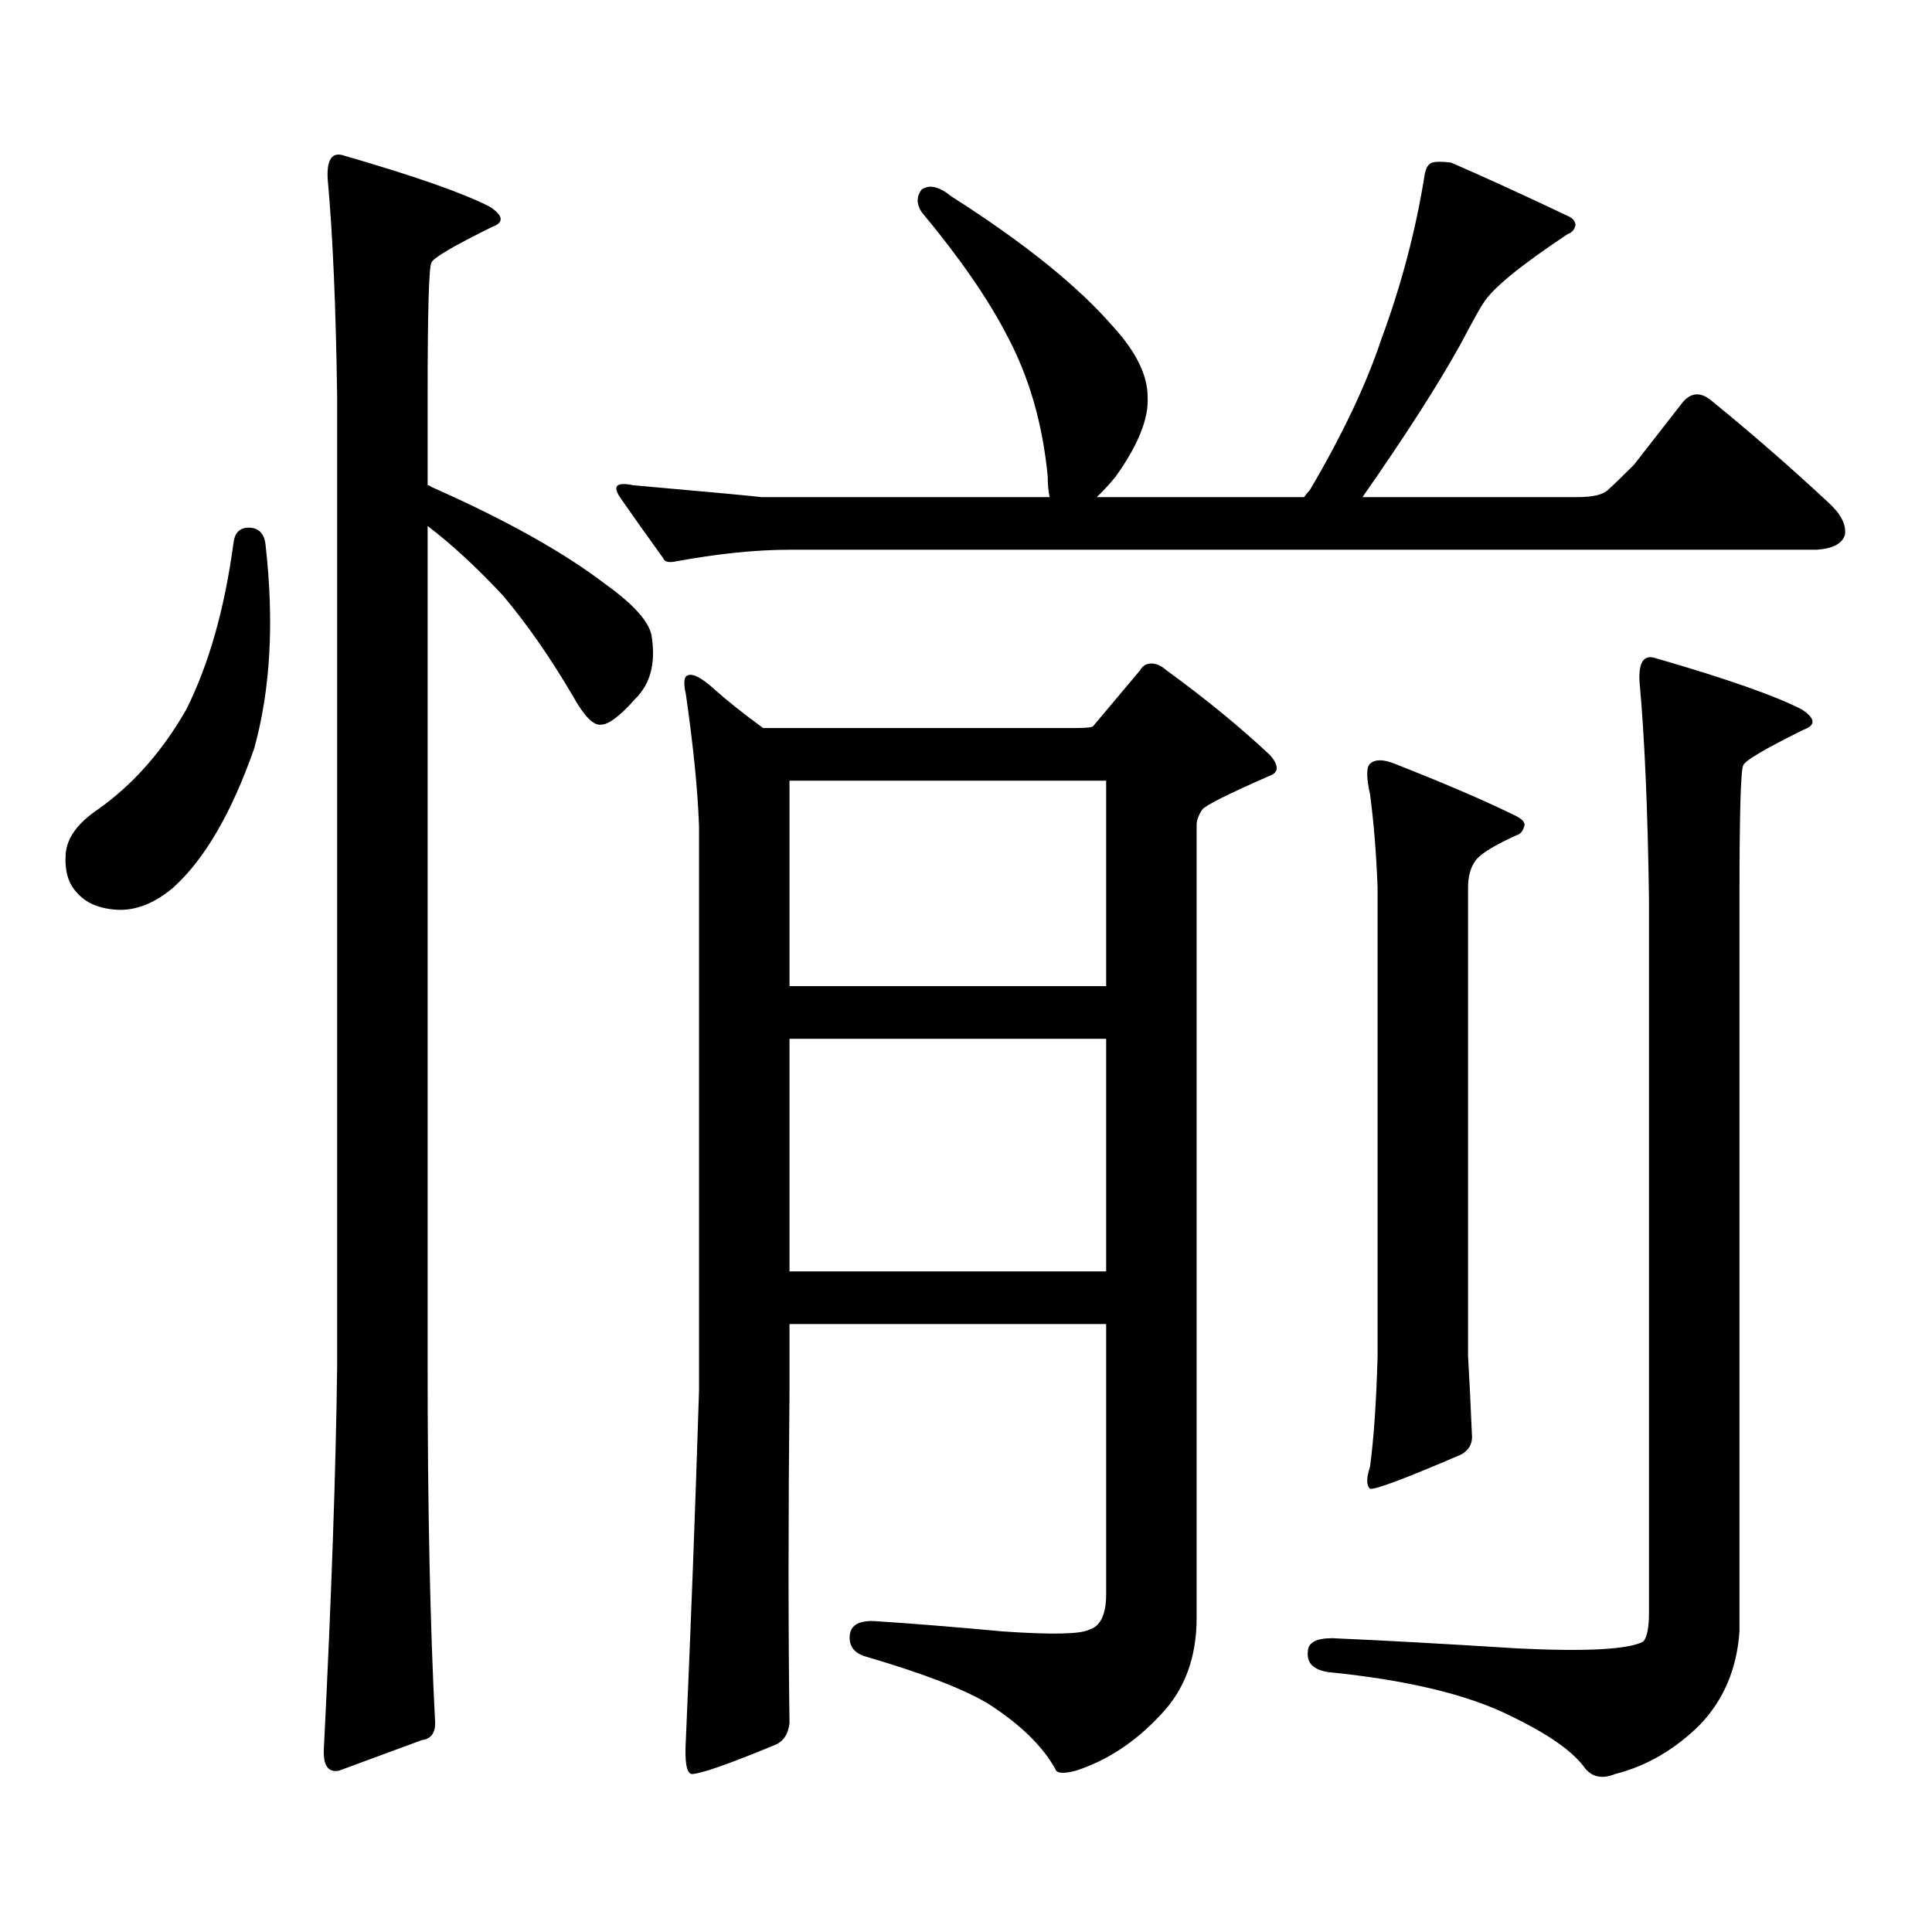
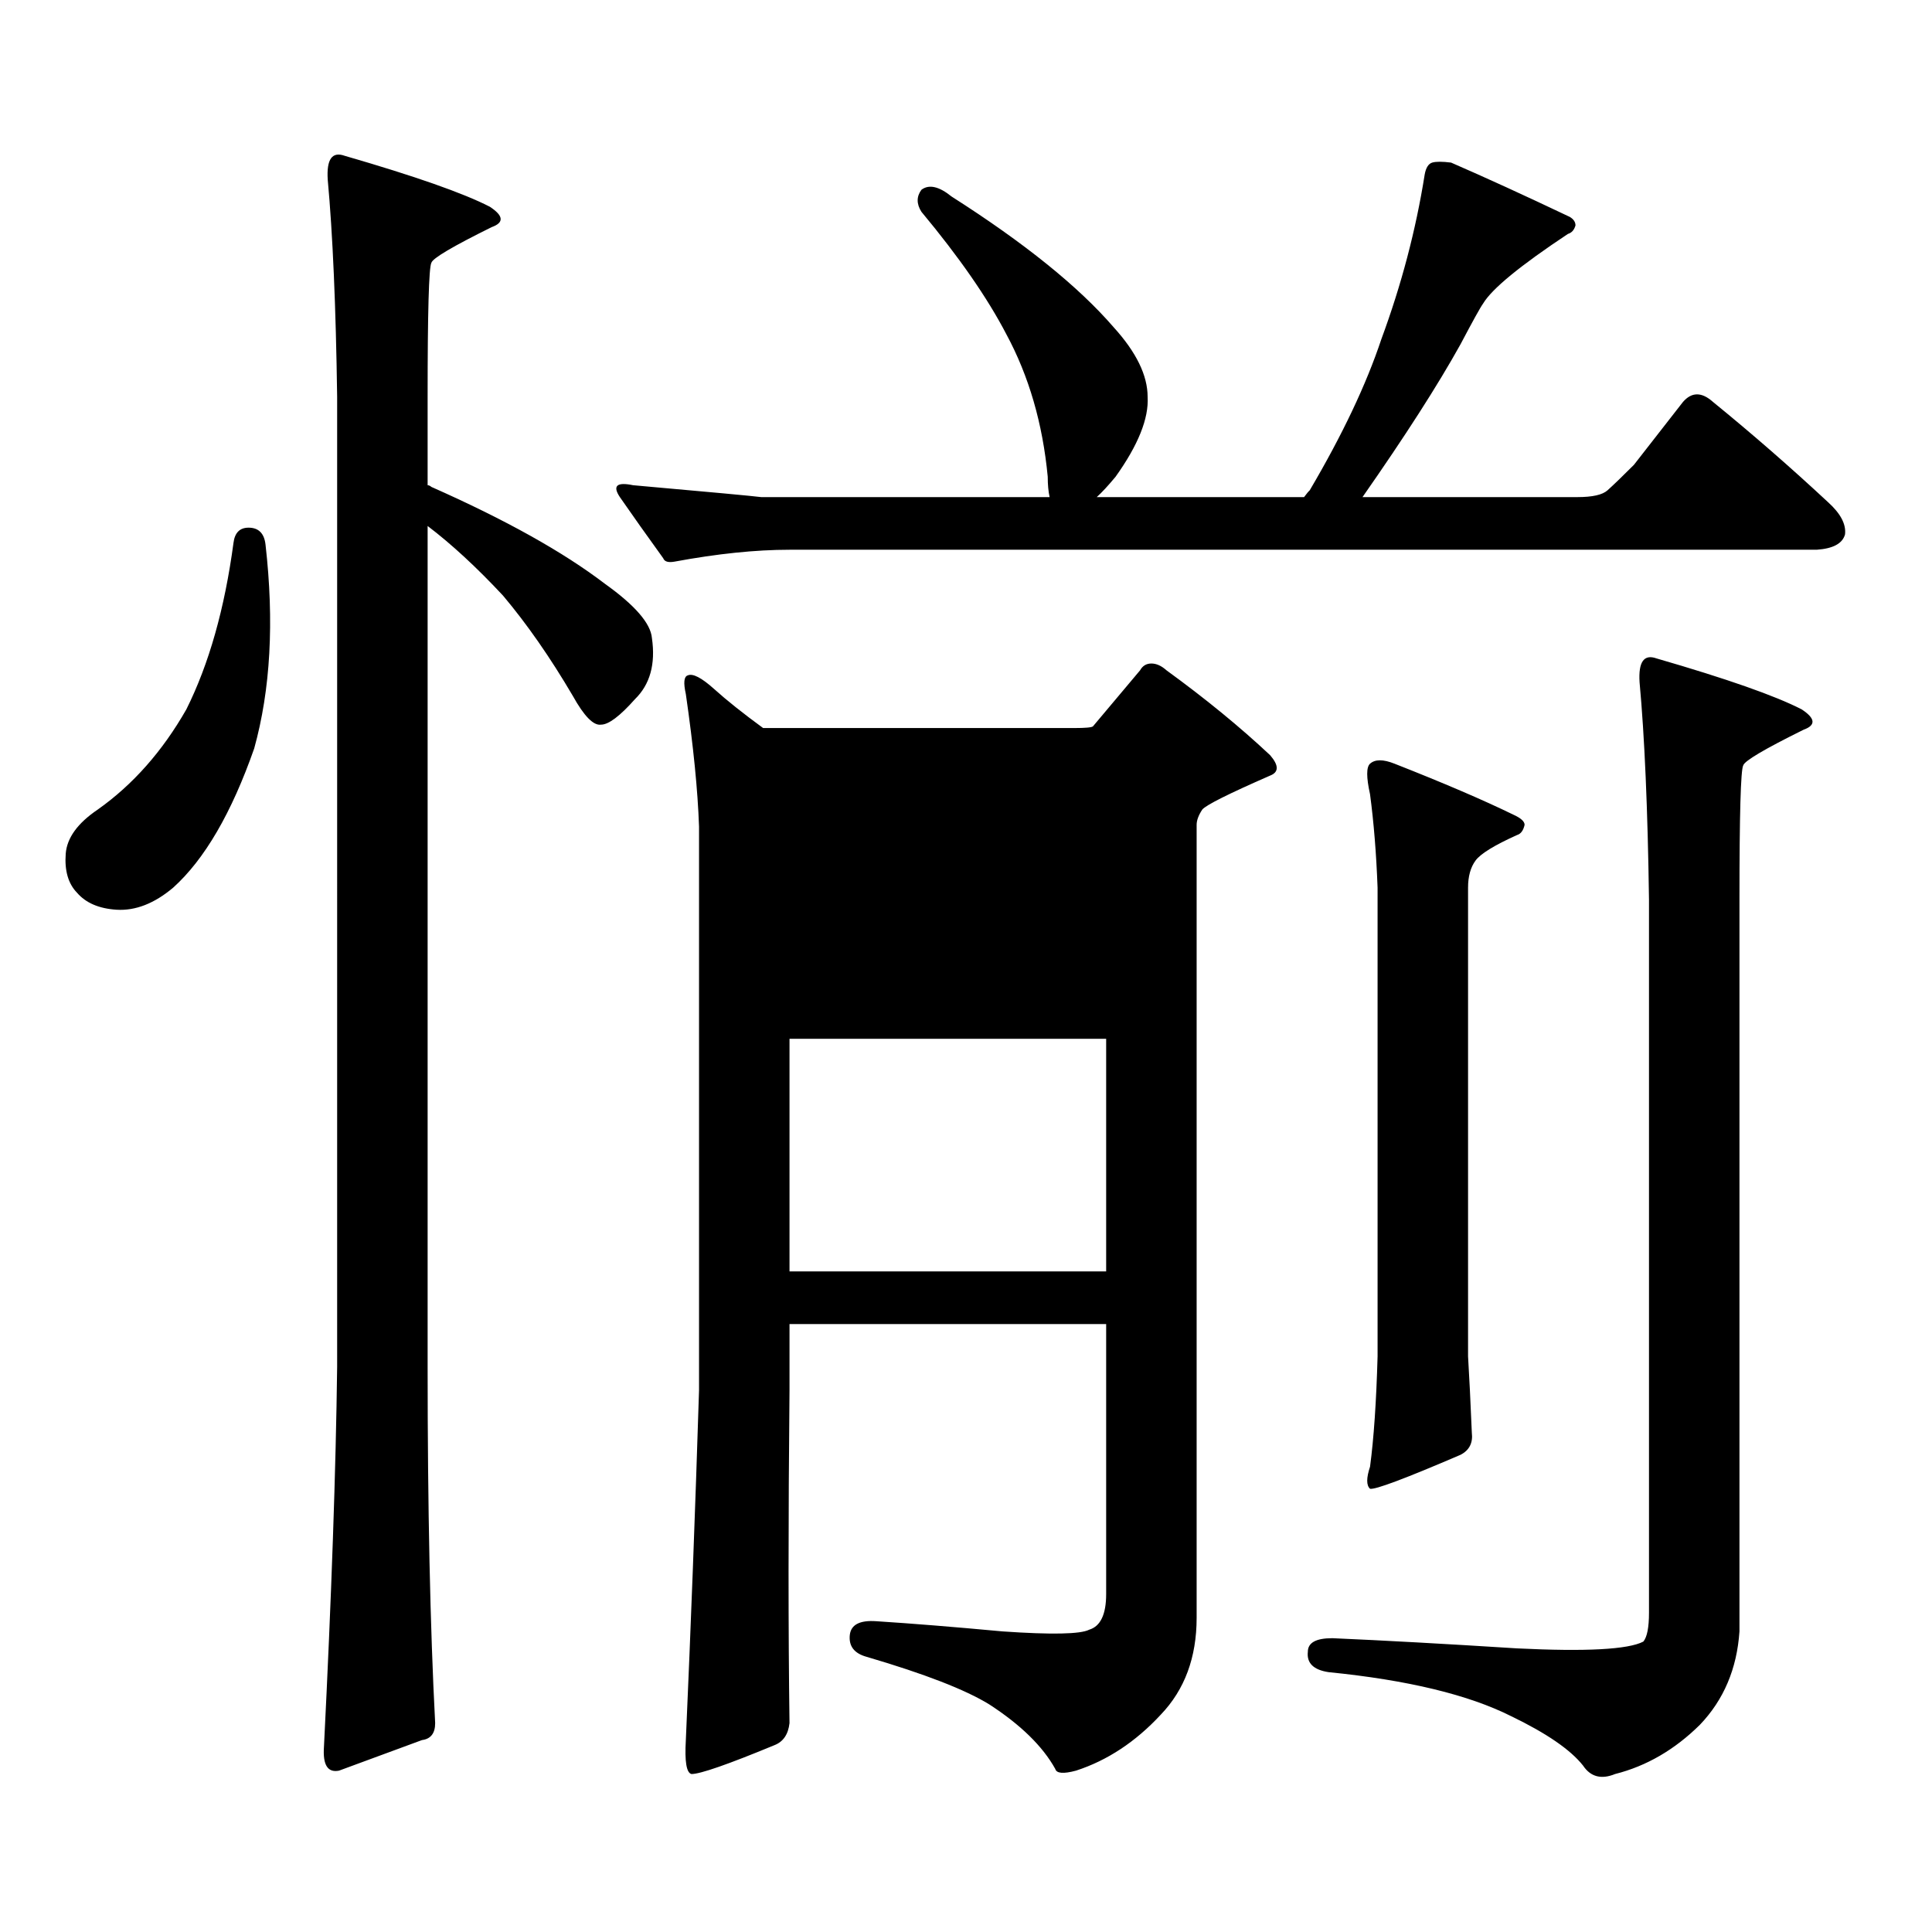
<svg xmlns="http://www.w3.org/2000/svg" version="1.1" id="图层_1" x="0px" y="0px" width="1000px" height="1000px" viewBox="0 0 1000 1000" enable-background="new 0 0 1000 1000" xml:space="preserve">
-   <path d="M128.655,273.121c5.198,0,8.125,2.938,8.78,8.789c4.543,39.853,2.592,75.009-5.854,105.469  c-11.707,33.398-25.7,57.431-41.95,72.07c-9.756,8.212-19.512,12.016-29.268,11.426c-9.115-0.577-15.944-3.516-20.487-8.789  c-4.558-4.684-6.509-11.426-5.854-20.215c0.641-8.199,6.174-15.82,16.585-22.852c18.201-12.882,33.49-30.172,45.853-51.855  c11.707-23.429,19.832-52.145,24.39-86.133C121.491,275.758,124.098,273.121,128.655,273.121z M169.63,92.945  c-0.655-10.547,2.271-14.64,8.78-12.305c36.417,10.547,61.462,19.336,75.12,26.367c7.149,4.696,7.47,8.212,0.976,10.547  c-20.167,9.97-30.578,16.122-31.219,18.457c-1.311,2.348-1.951,25.488-1.951,69.434v45.703c0.641,0,1.296,0.302,1.951,0.879  c38.368,17.001,68.291,33.7,89.754,50.098c15.609,11.137,23.734,20.517,24.39,28.125c1.951,13.485-0.976,24.032-8.78,31.641  c-7.805,8.789-13.658,13.184-17.561,13.184c-3.902,0.59-8.78-4.395-14.634-14.941c-11.707-19.913-23.749-37.203-36.097-51.855  c-13.658-14.64-26.676-26.656-39.023-36.035v435.059c0,73.237,1.296,134.761,3.902,184.57c0,5.273-2.286,8.198-6.829,8.789  l-42.926,15.82c-5.854,1.167-8.46-2.939-7.805-12.305c3.902-77.935,6.174-143.551,6.829-196.875V205.445  C173.853,158.574,172.222,121.07,169.63,92.945z M349.138,290.699c-3.262,0.59-5.213,0-5.854-1.758  c-8.46-11.715-15.944-22.262-22.438-31.641c-3.902-5.851-1.631-7.91,6.829-6.152c39.664,3.516,61.782,5.575,66.34,6.152h149.265  c-0.655-2.926-0.976-6.441-0.976-10.547c-2.606-27.535-9.756-52.145-21.463-73.828c-9.756-18.746-24.39-39.84-43.901-63.281  c-2.606-4.093-2.606-7.91,0-11.426c3.902-2.926,9.101-1.758,15.609,3.516c37.713,24.032,65.685,46.582,83.9,67.676  c11.707,12.895,17.561,24.911,17.561,36.035c0.641,11.137-4.878,24.911-16.585,41.309c-3.902,4.696-7.164,8.212-9.756,10.547  h107.314c1.296-1.758,2.271-2.926,2.927-3.516c16.905-28.702,29.268-54.781,37.072-78.223  c10.396-28.125,17.881-56.539,22.438-85.254c0.641-3.516,1.951-5.563,3.902-6.152c1.951-0.577,5.198-0.577,9.756,0  c17.561,7.621,38.048,17.001,61.462,28.125c1.951,1.181,2.927,2.637,2.927,4.395c-0.655,2.348-1.951,3.817-3.902,4.395  c-24.725,16.41-39.358,28.427-43.901,36.035c-1.311,1.758-5.213,8.789-11.707,21.094c-11.707,21.094-28.627,47.461-50.73,79.102  h111.217c7.805,0,13.003-1.168,15.609-3.516c3.247-2.926,7.805-7.32,13.658-13.184l25.365-32.52c4.543-5.273,9.756-5.273,15.609,0  c20.152,16.41,39.999,33.7,59.511,51.855c6.494,5.863,9.421,11.426,8.78,16.699c-1.311,4.696-6.188,7.333-14.634,7.91H408.648  C391.088,284.547,371.241,286.606,349.138,290.699z M600.839,887.477c-13.018,14.063-27.651,23.73-43.901,29.004  c-6.509,1.758-10.091,1.455-10.731-0.879c-6.509-11.729-17.896-22.852-34.146-33.398c-12.362-7.622-33.505-15.82-63.413-24.609  c-6.509-1.758-9.436-5.576-8.78-11.426c0.641-5.273,5.198-7.622,13.658-7.031c18.201,1.167,39.999,2.925,65.364,5.273  c25.365,1.758,40.319,1.455,44.877-0.879c5.854-1.758,8.78-7.91,8.78-18.457V685.328H408.648v34.277  c-0.655,67.373-0.655,124.805,0,172.266c-0.655,5.85-3.262,9.668-7.805,11.426c-24.069,9.956-38.383,14.941-42.926,14.941  c-2.606-0.591-3.582-6.455-2.927-17.578c2.592-58.599,4.878-118.955,6.829-181.055V427.809c-0.655-18.746-2.927-41.598-6.829-68.555  c-1.311-5.851-0.976-9.078,0.976-9.668c2.592-1.168,7.149,1.181,13.658,7.031c6.494,5.863,14.954,12.606,25.365,20.215h160.972  c5.854,0,9.101-0.289,9.756-0.879l24.39-29.004c1.296-2.335,3.247-3.516,5.854-3.516c2.592,0,5.198,1.181,7.805,3.516  c20.152,14.652,38.048,29.306,53.657,43.945c4.543,5.273,4.543,8.789,0,10.547c-21.463,9.379-33.17,15.243-35.121,17.578  c-1.951,2.938-2.927,5.575-2.927,7.91v410.449C619.375,857.882,613.187,874.581,600.839,887.477z M408.648,404.078v106.348h163.898  V404.078H408.648z M408.648,537.672v120.41h163.898v-120.41H408.648z M879.856,892.75c-13.018,12.881-27.651,21.382-43.901,25.488  c-7.164,2.925-12.683,1.455-16.585-4.395c-6.509-8.213-18.871-16.699-37.072-25.488c-22.118-11.138-53.657-18.76-94.632-22.852  c-7.805-1.182-11.387-4.697-10.731-10.547c0-4.697,4.223-7.031,12.683-7.031c26.661,1.167,58.535,2.925,95.607,5.273  c35.762,1.758,57.56,0.576,65.364-3.516c1.951-2.349,2.927-7.334,2.927-14.941V465.602c-0.655-46.871-2.286-84.375-4.878-112.5  c-0.655-10.547,2.271-14.64,8.78-12.305c36.417,10.547,61.462,19.336,75.12,26.367c7.149,4.696,7.47,8.212,0.976,10.547  c-20.167,9.97-30.578,16.122-31.219,18.457c-1.311,2.348-1.951,25.488-1.951,69.434V844.41  C899.033,863.746,892.204,879.854,879.856,892.75z M709.129,395.289c2.592-2.335,6.829-2.335,12.683,0  c25.365,9.97,45.853,18.759,61.462,26.367c3.902,1.758,5.854,3.516,5.854,5.273c-0.655,2.938-1.951,4.696-3.902,5.273  c-11.707,5.273-18.871,9.668-21.463,13.184c-2.606,3.516-3.902,8.212-3.902,14.063v242.578c0.641,10.547,1.296,23.73,1.951,39.551  c0.641,5.273-1.311,9.091-5.854,11.426c-28.627,12.305-44.236,18.154-46.828,17.578c-1.951-1.758-1.951-5.563,0-11.426  c1.951-14.64,3.247-33.688,3.902-57.129V459.449c-0.655-17.578-1.951-33.688-3.902-48.34  C707.178,402.32,707.178,397.047,709.129,395.289z" />
+   <path d="M128.655,273.121c5.198,0,8.125,2.938,8.78,8.789c4.543,39.853,2.592,75.009-5.854,105.469  c-11.707,33.398-25.7,57.431-41.95,72.07c-9.756,8.212-19.512,12.016-29.268,11.426c-9.115-0.577-15.944-3.516-20.487-8.789  c-4.558-4.684-6.509-11.426-5.854-20.215c0.641-8.199,6.174-15.82,16.585-22.852c18.201-12.882,33.49-30.172,45.853-51.855  c11.707-23.429,19.832-52.145,24.39-86.133C121.491,275.758,124.098,273.121,128.655,273.121z M169.63,92.945  c-0.655-10.547,2.271-14.64,8.78-12.305c36.417,10.547,61.462,19.336,75.12,26.367c7.149,4.696,7.47,8.212,0.976,10.547  c-20.167,9.97-30.578,16.122-31.219,18.457c-1.311,2.348-1.951,25.488-1.951,69.434v45.703c0.641,0,1.296,0.302,1.951,0.879  c38.368,17.001,68.291,33.7,89.754,50.098c15.609,11.137,23.734,20.517,24.39,28.125c1.951,13.485-0.976,24.032-8.78,31.641  c-7.805,8.789-13.658,13.184-17.561,13.184c-3.902,0.59-8.78-4.395-14.634-14.941c-11.707-19.913-23.749-37.203-36.097-51.855  c-13.658-14.64-26.676-26.656-39.023-36.035v435.059c0,73.237,1.296,134.761,3.902,184.57c0,5.273-2.286,8.198-6.829,8.789  l-42.926,15.82c-5.854,1.167-8.46-2.939-7.805-12.305c3.902-77.935,6.174-143.551,6.829-196.875V205.445  C173.853,158.574,172.222,121.07,169.63,92.945z M349.138,290.699c-3.262,0.59-5.213,0-5.854-1.758  c-8.46-11.715-15.944-22.262-22.438-31.641c-3.902-5.851-1.631-7.91,6.829-6.152c39.664,3.516,61.782,5.575,66.34,6.152h149.265  c-0.655-2.926-0.976-6.441-0.976-10.547c-2.606-27.535-9.756-52.145-21.463-73.828c-9.756-18.746-24.39-39.84-43.901-63.281  c-2.606-4.093-2.606-7.91,0-11.426c3.902-2.926,9.101-1.758,15.609,3.516c37.713,24.032,65.685,46.582,83.9,67.676  c11.707,12.895,17.561,24.911,17.561,36.035c0.641,11.137-4.878,24.911-16.585,41.309c-3.902,4.696-7.164,8.212-9.756,10.547  h107.314c1.296-1.758,2.271-2.926,2.927-3.516c16.905-28.702,29.268-54.781,37.072-78.223  c10.396-28.125,17.881-56.539,22.438-85.254c0.641-3.516,1.951-5.563,3.902-6.152c1.951-0.577,5.198-0.577,9.756,0  c17.561,7.621,38.048,17.001,61.462,28.125c1.951,1.181,2.927,2.637,2.927,4.395c-0.655,2.348-1.951,3.817-3.902,4.395  c-24.725,16.41-39.358,28.427-43.901,36.035c-1.311,1.758-5.213,8.789-11.707,21.094c-11.707,21.094-28.627,47.461-50.73,79.102  h111.217c7.805,0,13.003-1.168,15.609-3.516c3.247-2.926,7.805-7.32,13.658-13.184l25.365-32.52c4.543-5.273,9.756-5.273,15.609,0  c20.152,16.41,39.999,33.7,59.511,51.855c6.494,5.863,9.421,11.426,8.78,16.699c-1.311,4.696-6.188,7.333-14.634,7.91H408.648  C391.088,284.547,371.241,286.606,349.138,290.699z M600.839,887.477c-13.018,14.063-27.651,23.73-43.901,29.004  c-6.509,1.758-10.091,1.455-10.731-0.879c-6.509-11.729-17.896-22.852-34.146-33.398c-12.362-7.622-33.505-15.82-63.413-24.609  c-6.509-1.758-9.436-5.576-8.78-11.426c0.641-5.273,5.198-7.622,13.658-7.031c18.201,1.167,39.999,2.925,65.364,5.273  c25.365,1.758,40.319,1.455,44.877-0.879c5.854-1.758,8.78-7.91,8.78-18.457V685.328H408.648v34.277  c-0.655,67.373-0.655,124.805,0,172.266c-0.655,5.85-3.262,9.668-7.805,11.426c-24.069,9.956-38.383,14.941-42.926,14.941  c-2.606-0.591-3.582-6.455-2.927-17.578c2.592-58.599,4.878-118.955,6.829-181.055V427.809c-0.655-18.746-2.927-41.598-6.829-68.555  c-1.311-5.851-0.976-9.078,0.976-9.668c2.592-1.168,7.149,1.181,13.658,7.031c6.494,5.863,14.954,12.606,25.365,20.215h160.972  c5.854,0,9.101-0.289,9.756-0.879l24.39-29.004c1.296-2.335,3.247-3.516,5.854-3.516c2.592,0,5.198,1.181,7.805,3.516  c20.152,14.652,38.048,29.306,53.657,43.945c4.543,5.273,4.543,8.789,0,10.547c-21.463,9.379-33.17,15.243-35.121,17.578  c-1.951,2.938-2.927,5.575-2.927,7.91v410.449C619.375,857.882,613.187,874.581,600.839,887.477z M408.648,404.078v106.348h163.898  H408.648z M408.648,537.672v120.41h163.898v-120.41H408.648z M879.856,892.75c-13.018,12.881-27.651,21.382-43.901,25.488  c-7.164,2.925-12.683,1.455-16.585-4.395c-6.509-8.213-18.871-16.699-37.072-25.488c-22.118-11.138-53.657-18.76-94.632-22.852  c-7.805-1.182-11.387-4.697-10.731-10.547c0-4.697,4.223-7.031,12.683-7.031c26.661,1.167,58.535,2.925,95.607,5.273  c35.762,1.758,57.56,0.576,65.364-3.516c1.951-2.349,2.927-7.334,2.927-14.941V465.602c-0.655-46.871-2.286-84.375-4.878-112.5  c-0.655-10.547,2.271-14.64,8.78-12.305c36.417,10.547,61.462,19.336,75.12,26.367c7.149,4.696,7.47,8.212,0.976,10.547  c-20.167,9.97-30.578,16.122-31.219,18.457c-1.311,2.348-1.951,25.488-1.951,69.434V844.41  C899.033,863.746,892.204,879.854,879.856,892.75z M709.129,395.289c2.592-2.335,6.829-2.335,12.683,0  c25.365,9.97,45.853,18.759,61.462,26.367c3.902,1.758,5.854,3.516,5.854,5.273c-0.655,2.938-1.951,4.696-3.902,5.273  c-11.707,5.273-18.871,9.668-21.463,13.184c-2.606,3.516-3.902,8.212-3.902,14.063v242.578c0.641,10.547,1.296,23.73,1.951,39.551  c0.641,5.273-1.311,9.091-5.854,11.426c-28.627,12.305-44.236,18.154-46.828,17.578c-1.951-1.758-1.951-5.563,0-11.426  c1.951-14.64,3.247-33.688,3.902-57.129V459.449c-0.655-17.578-1.951-33.688-3.902-48.34  C707.178,402.32,707.178,397.047,709.129,395.289z" />
</svg>